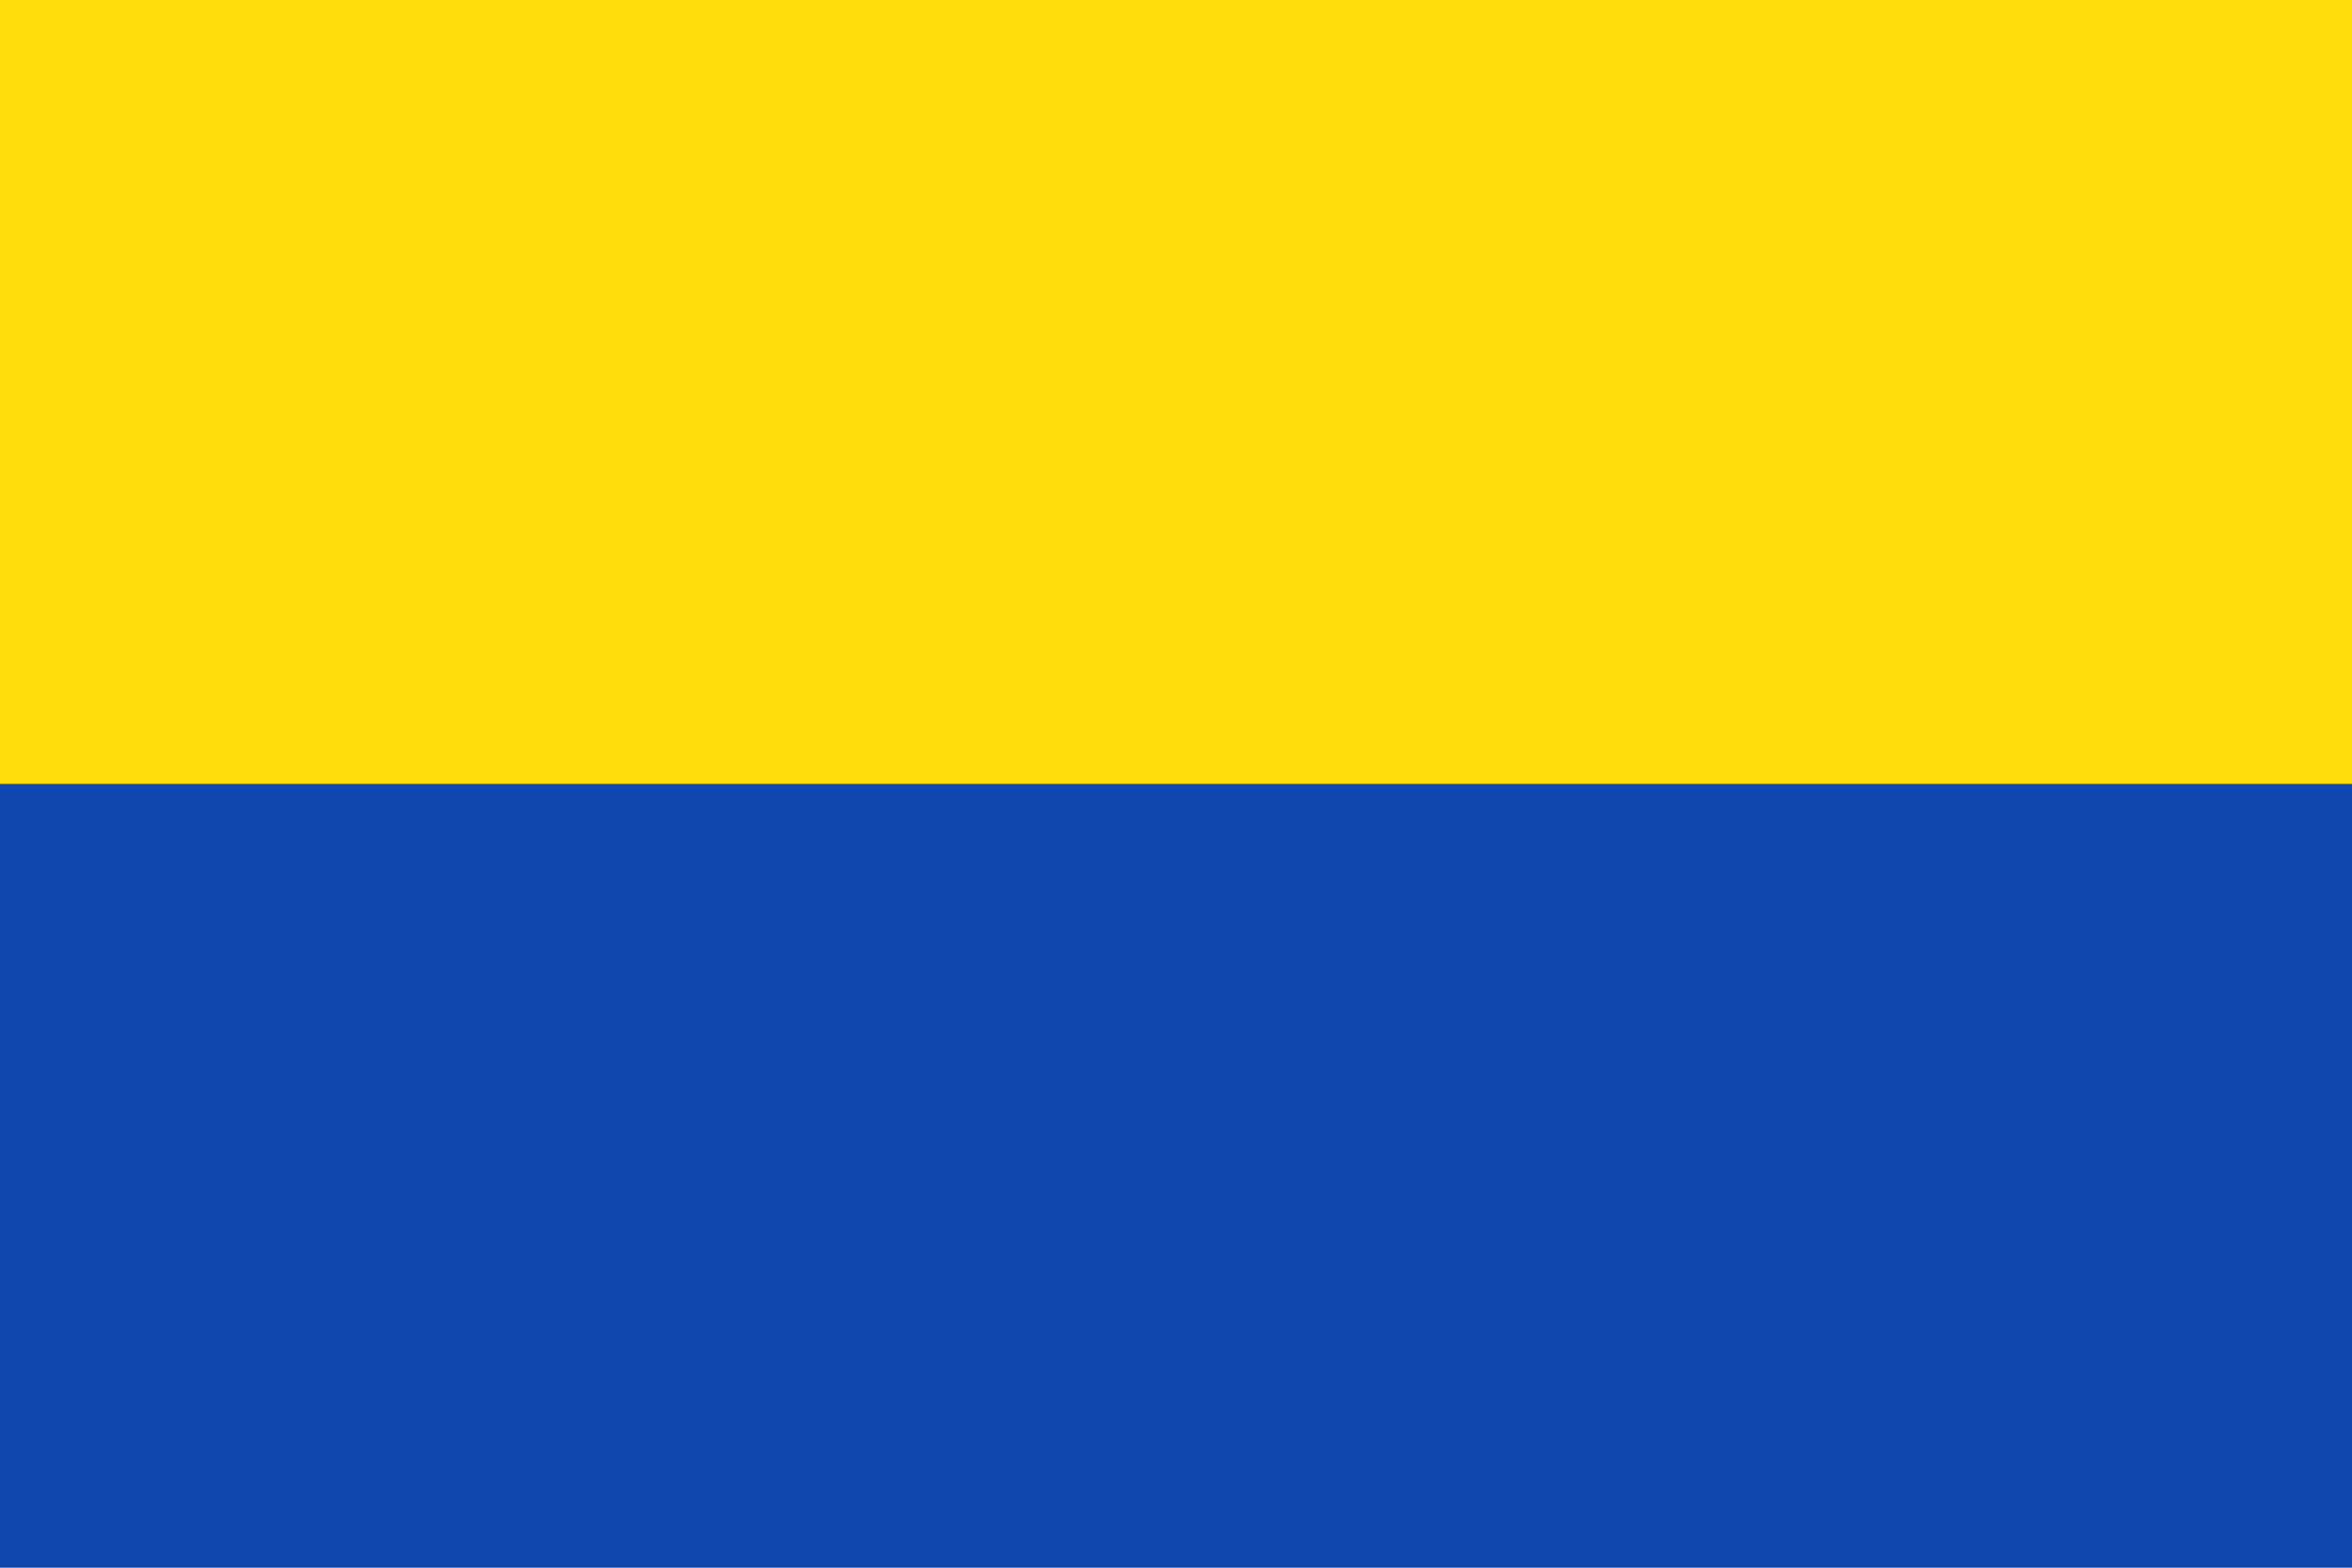
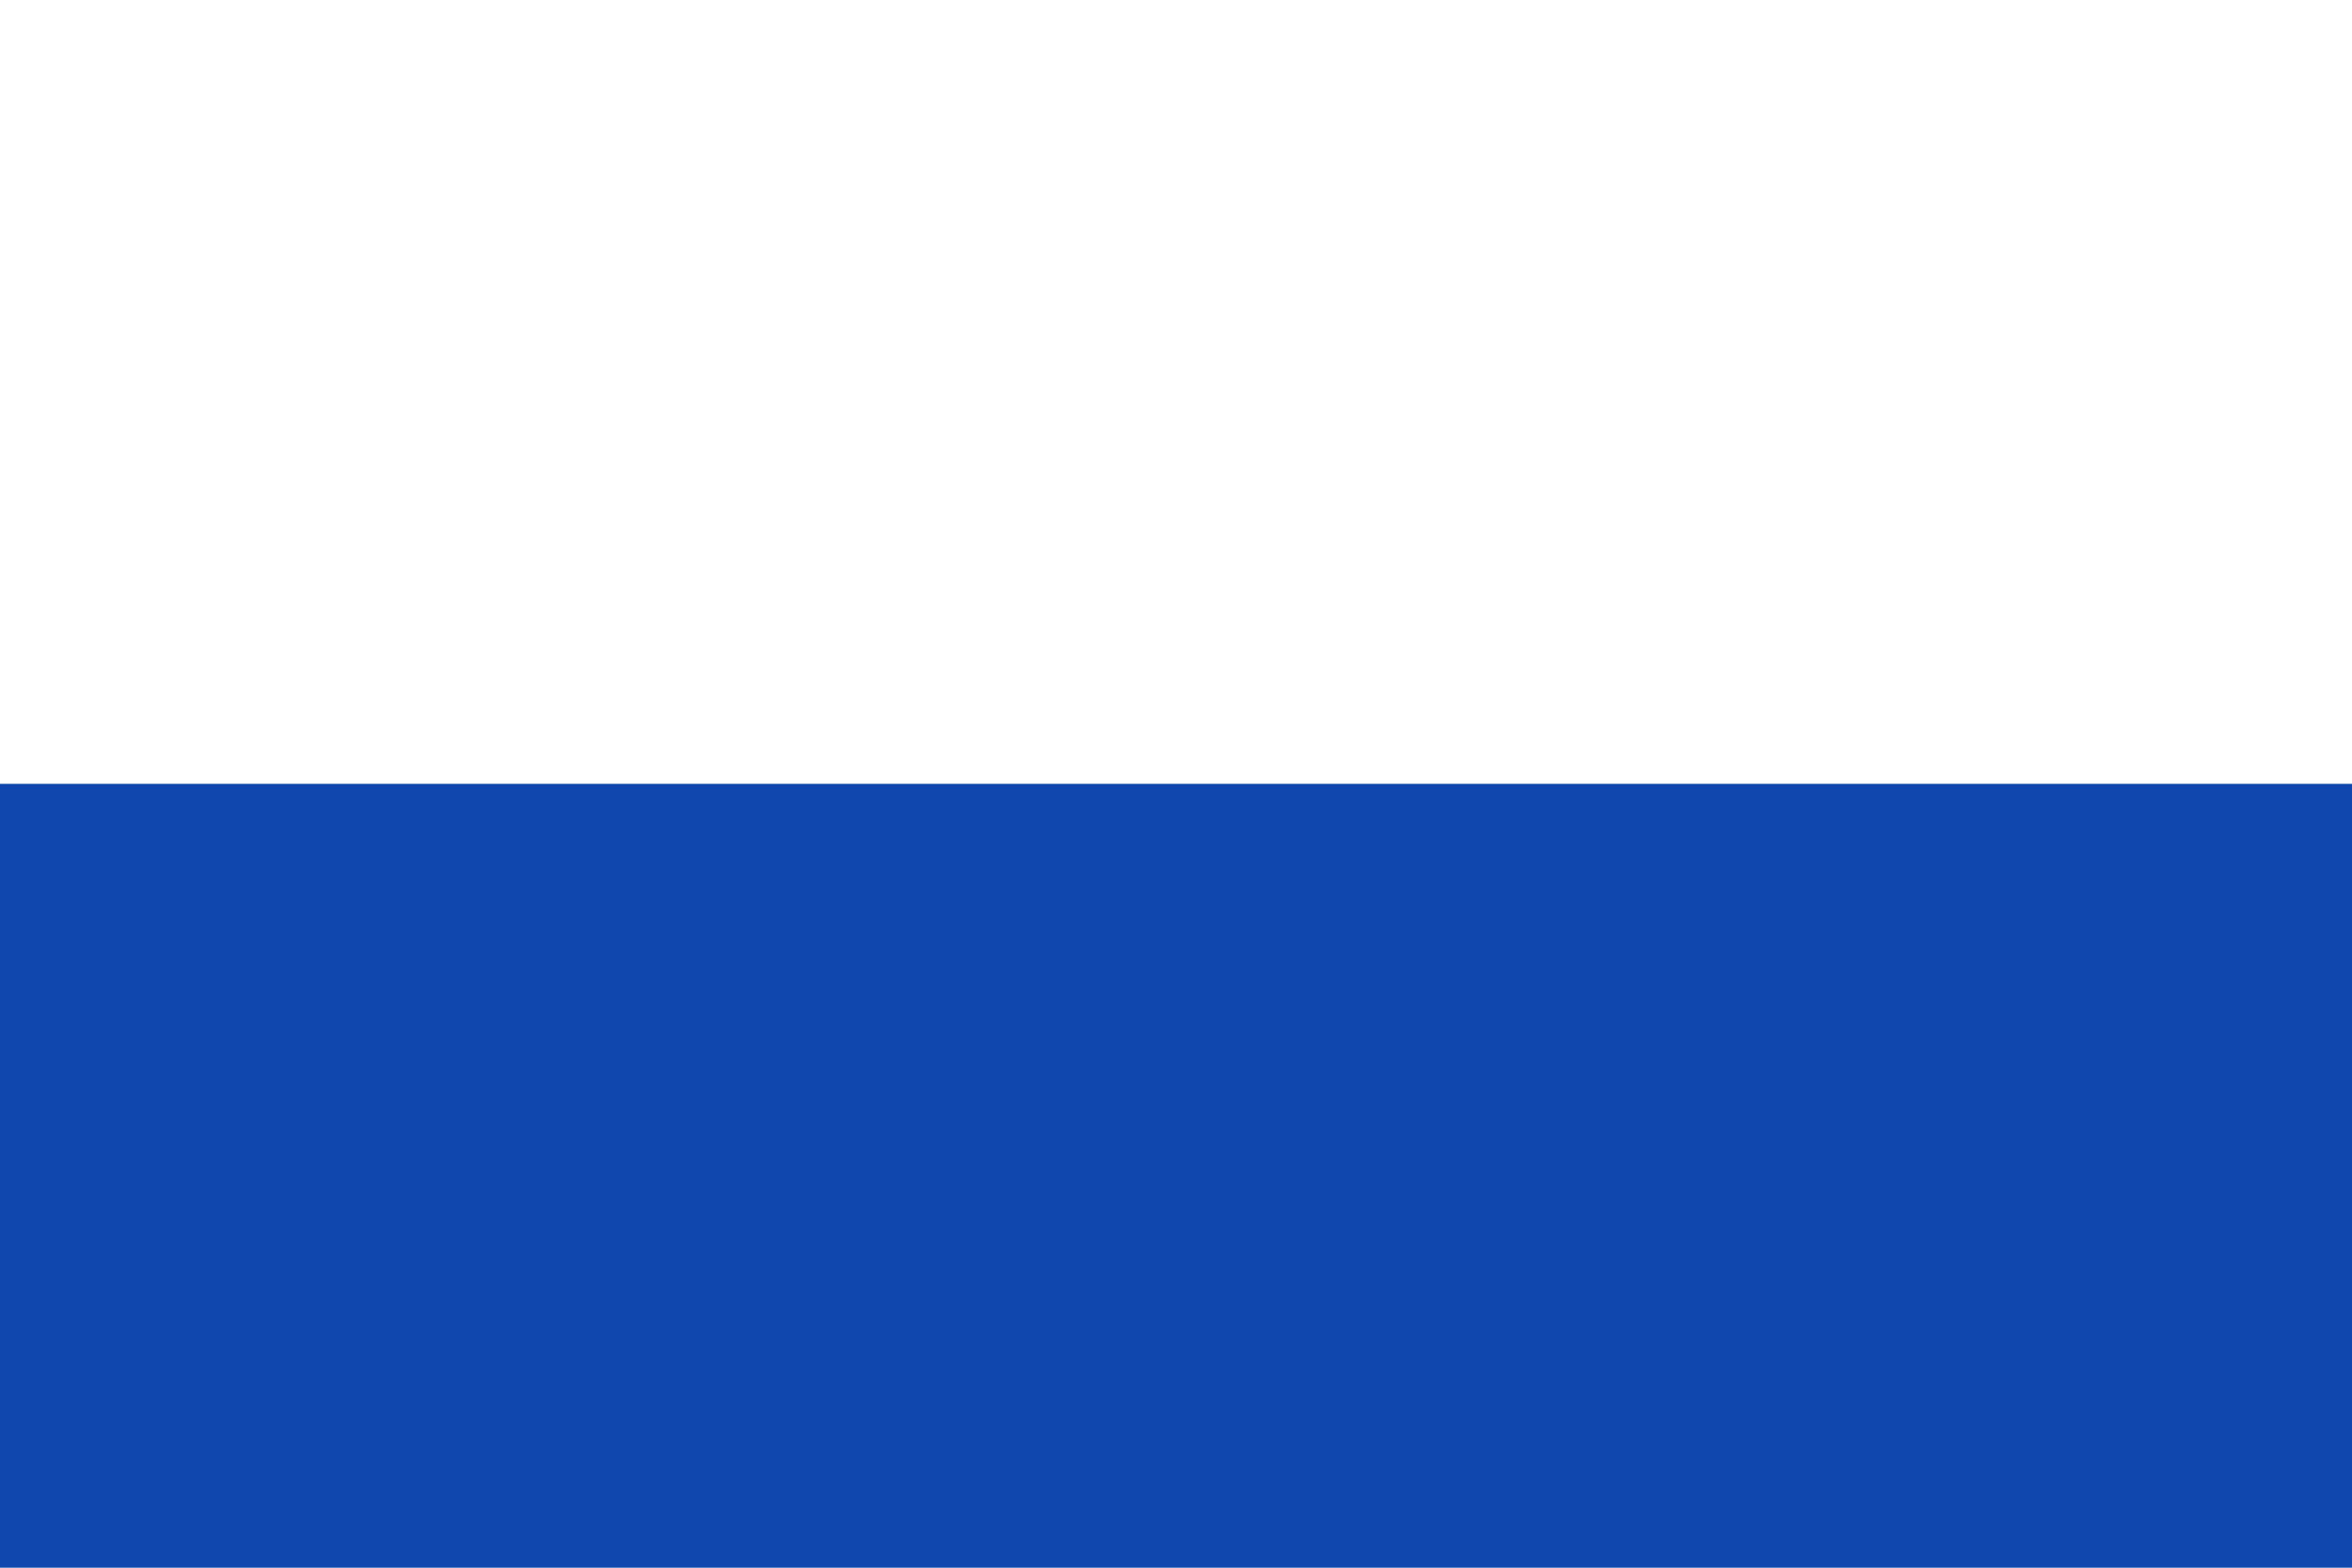
<svg xmlns="http://www.w3.org/2000/svg" xmlns:ns1="http://sodipodi.sourceforge.net/DTD/sodipodi-0.dtd" xmlns:ns2="http://www.inkscape.org/namespaces/inkscape" width="450" height="300" version="1.1" id="svg32" ns1:docname="20080427084918!Flag_of_Zandvoort.svg" ns2:version="1.2.2 (b0a8486, 2022-12-01)">
  <defs id="defs36" />
  <ns1:namedview id="namedview34" pagecolor="#ffffff" bordercolor="#000000" borderopacity="0.25" ns2:showpageshadow="2" ns2:pageopacity="0.0" ns2:pagecheckerboard="0" ns2:deskcolor="#d1d1d1" showgrid="false" ns2:zoom="0.78666667" ns2:cx="84.533898" ns2:cy="150" ns2:window-width="1440" ns2:window-height="900" ns2:window-x="0" ns2:window-y="0" ns2:window-maximized="0" ns2:current-layer="svg32" />
-   <rect width="450" height="150" fill="#ff0" id="rect28" style="fill:#fcdd09;fill-opacity:1" />
  <rect y="150" width="450" height="150" fill="#0000fe" id="rect30" style="fill:#0f47af;fill-opacity:1" />
</svg>